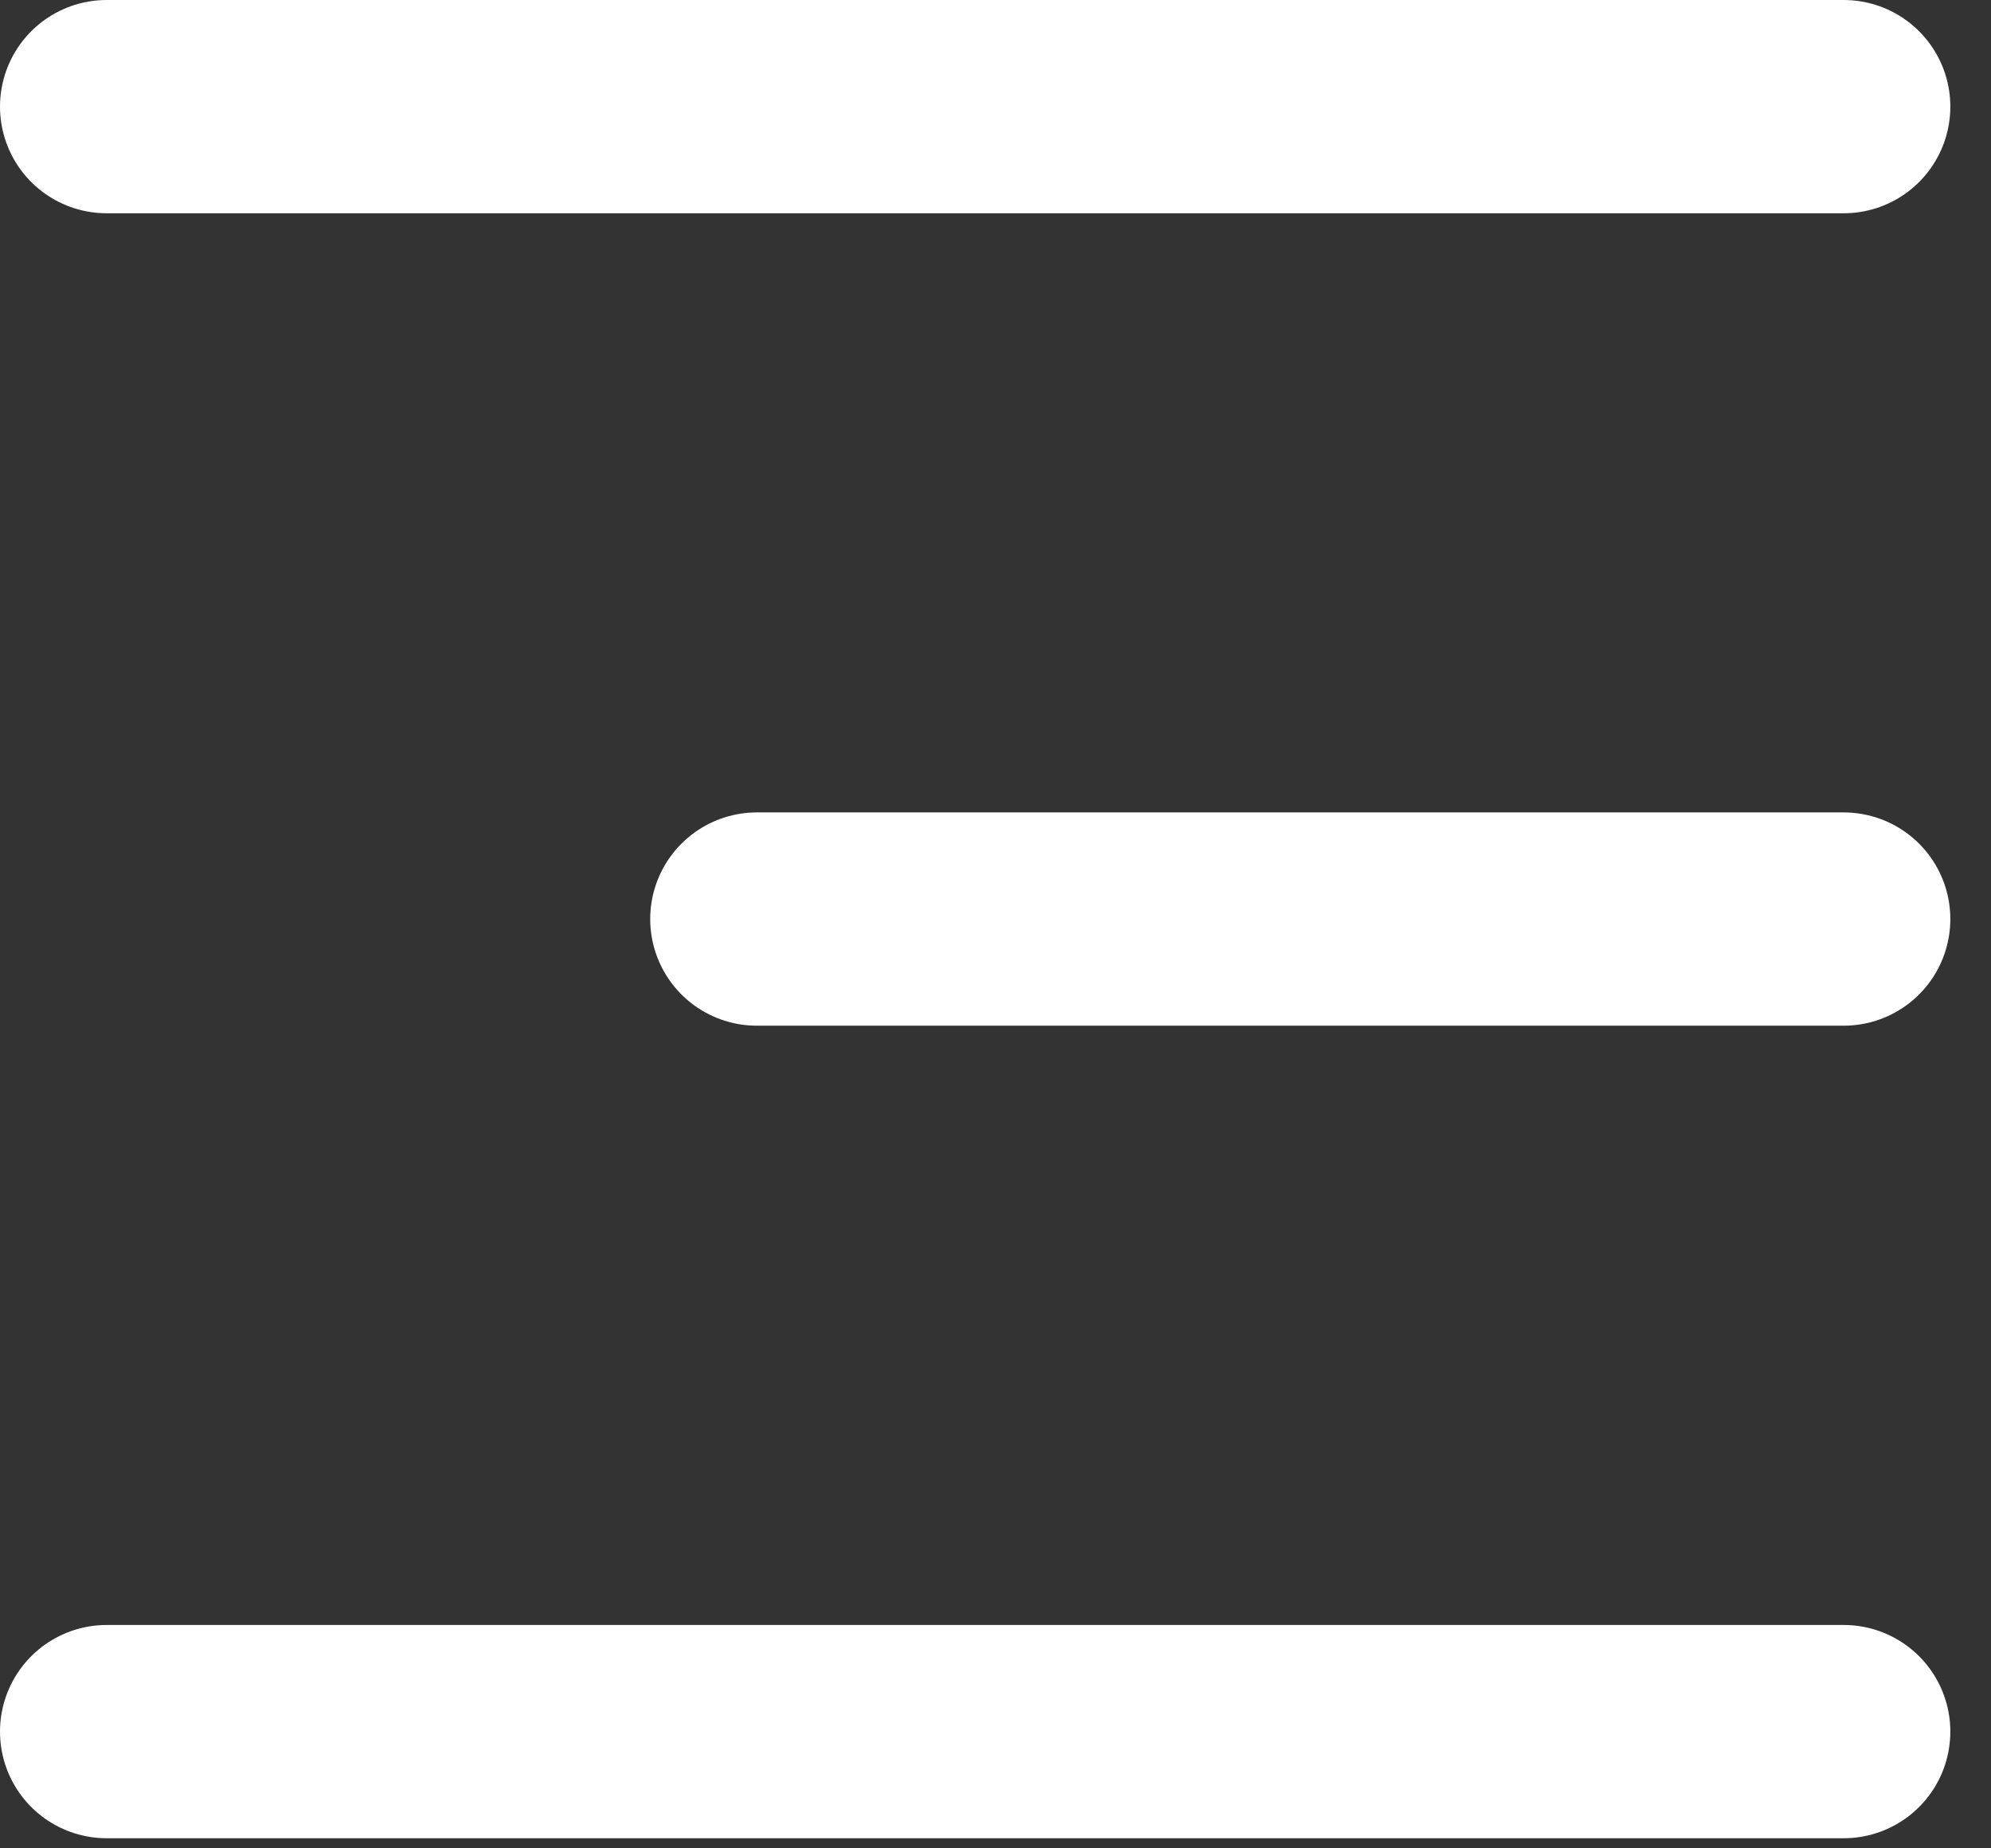
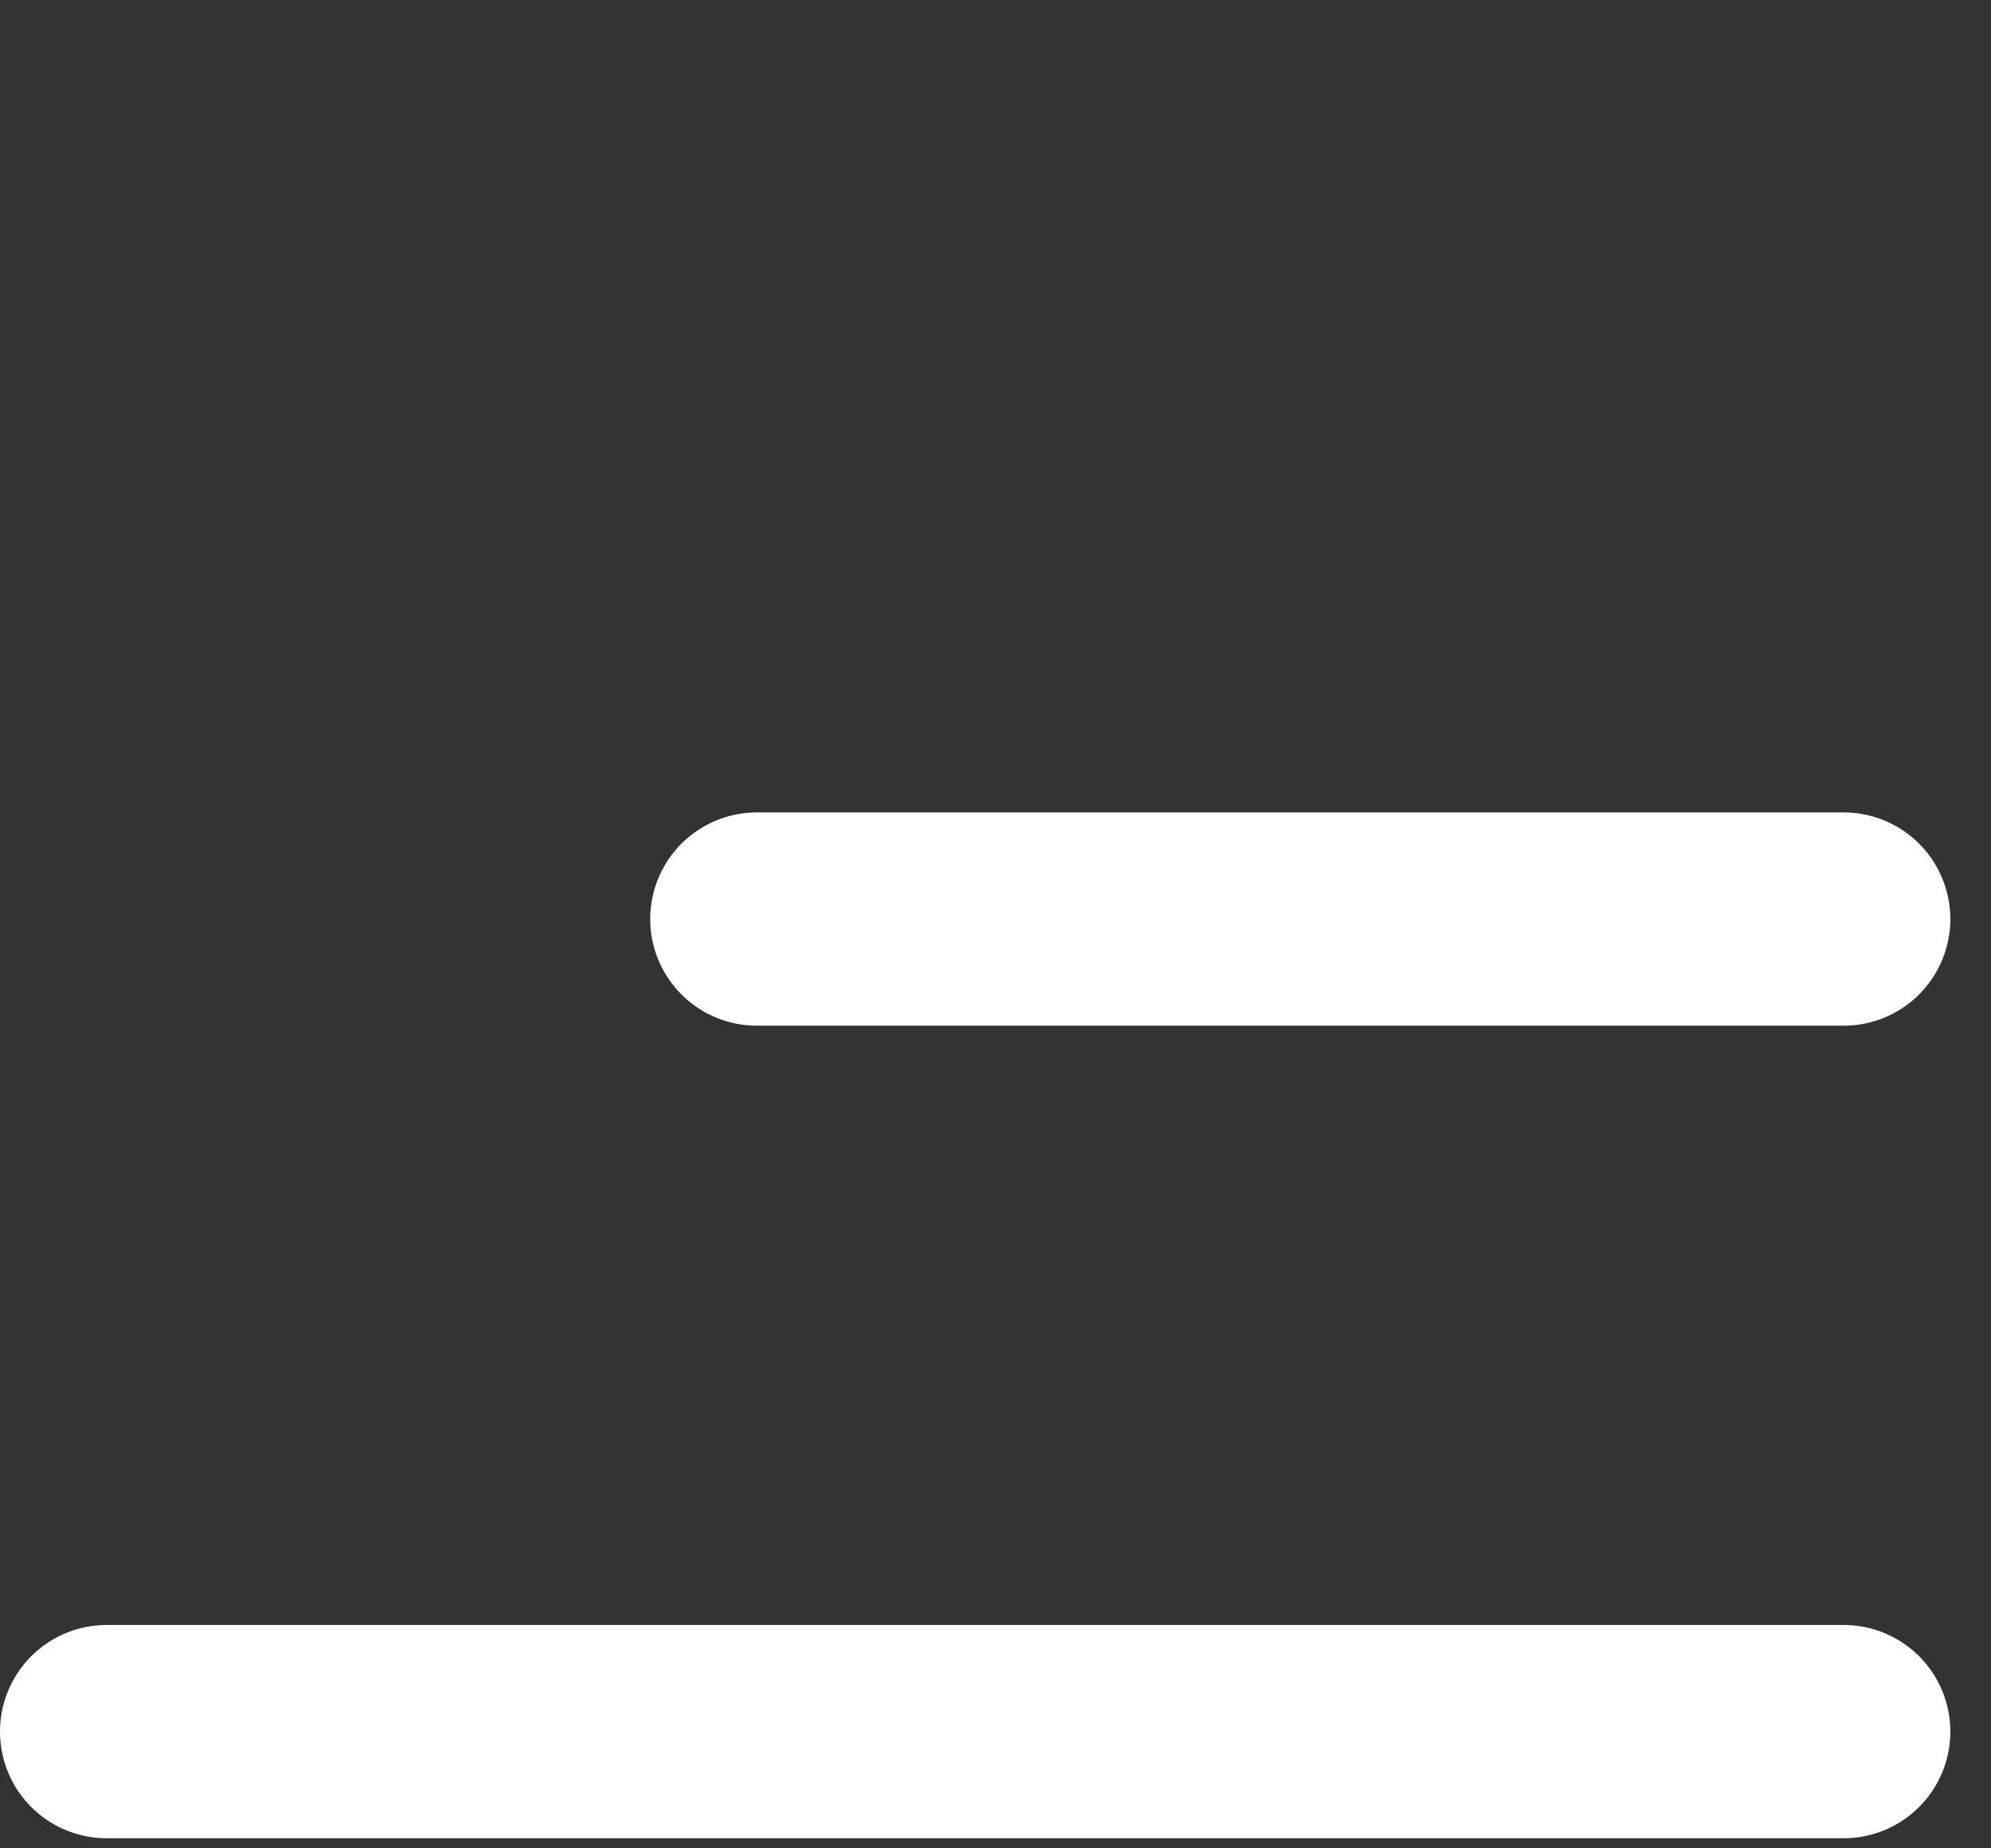
<svg xmlns="http://www.w3.org/2000/svg" width="14" height="13" viewBox="0 0 14 13" fill="none">
  <rect x="0" y="0" width="14" height="13" fill="#333333" stroke="none" />
-   <line x1="0.75" y1="0.75" x2="12.964" y2="0.75" stroke="white" stroke-width="1.5" stroke-linecap="round" />
  <line x1="5.322" y1="6.464" x2="12.964" y2="6.464" stroke="white" stroke-width="1.5" stroke-linecap="round" />
  <line x1="0.75" y1="12.179" x2="12.964" y2="12.179" stroke="white" stroke-width="1.5" stroke-linecap="round" />
</svg>